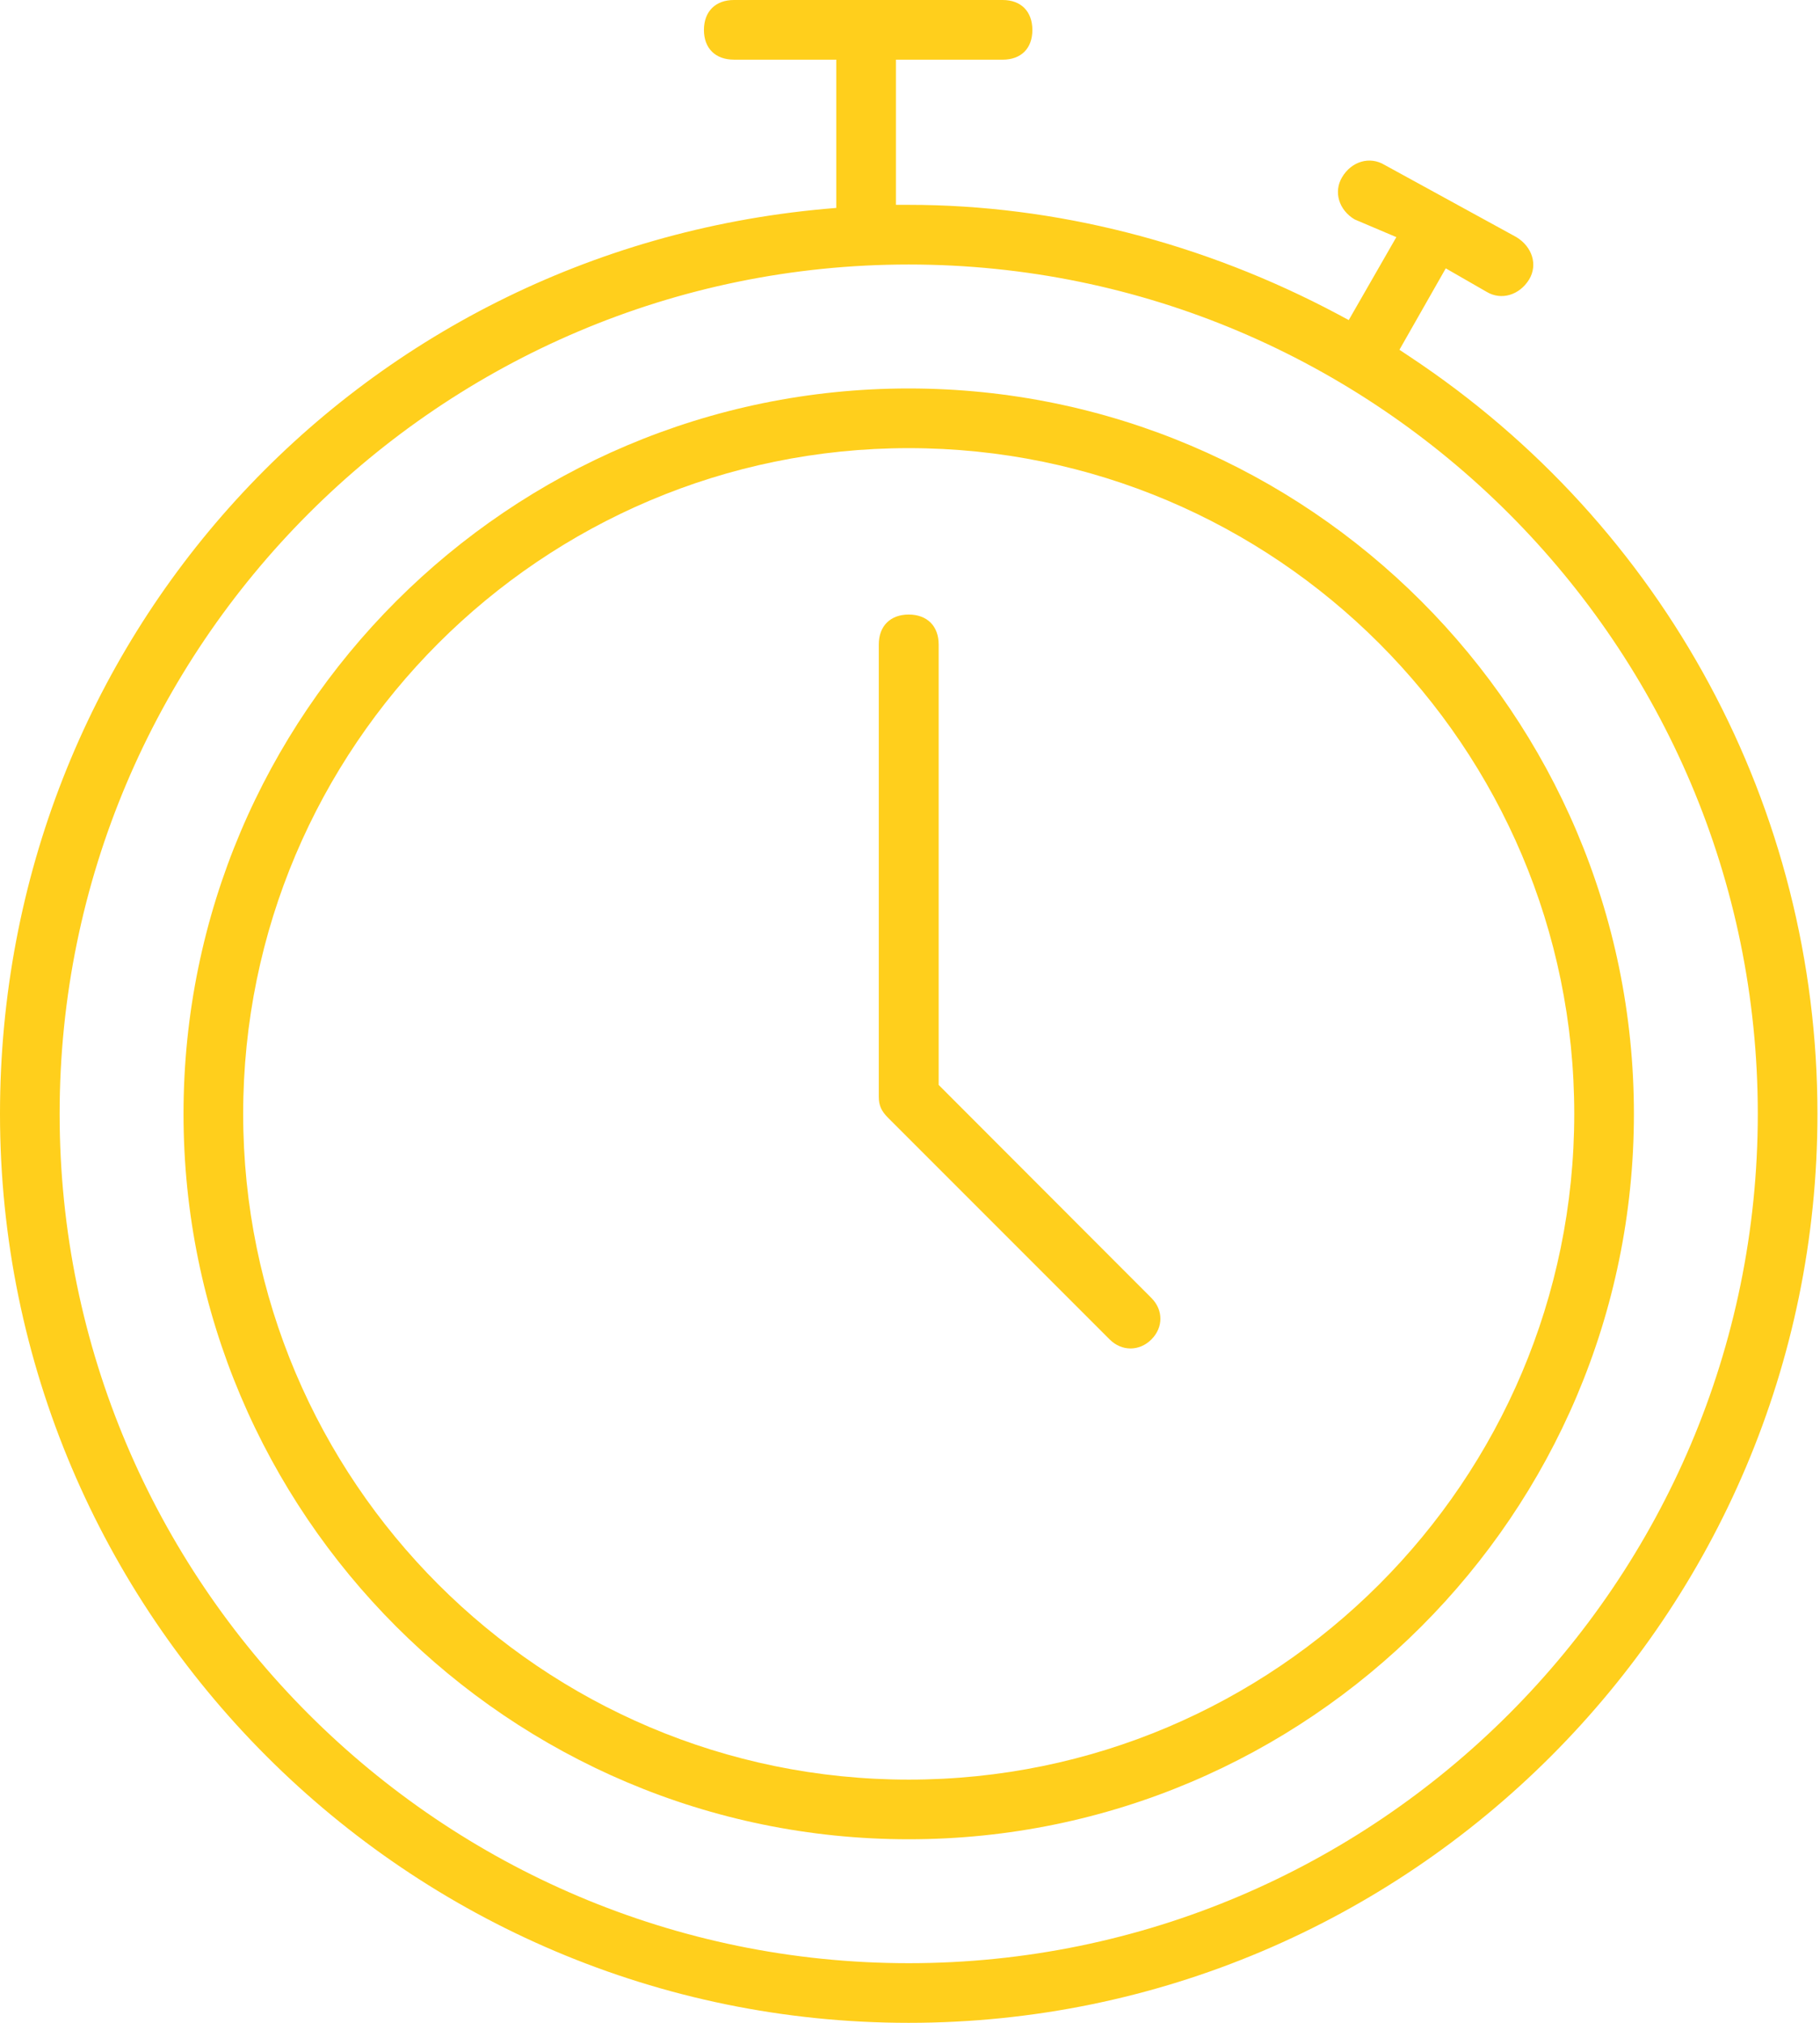
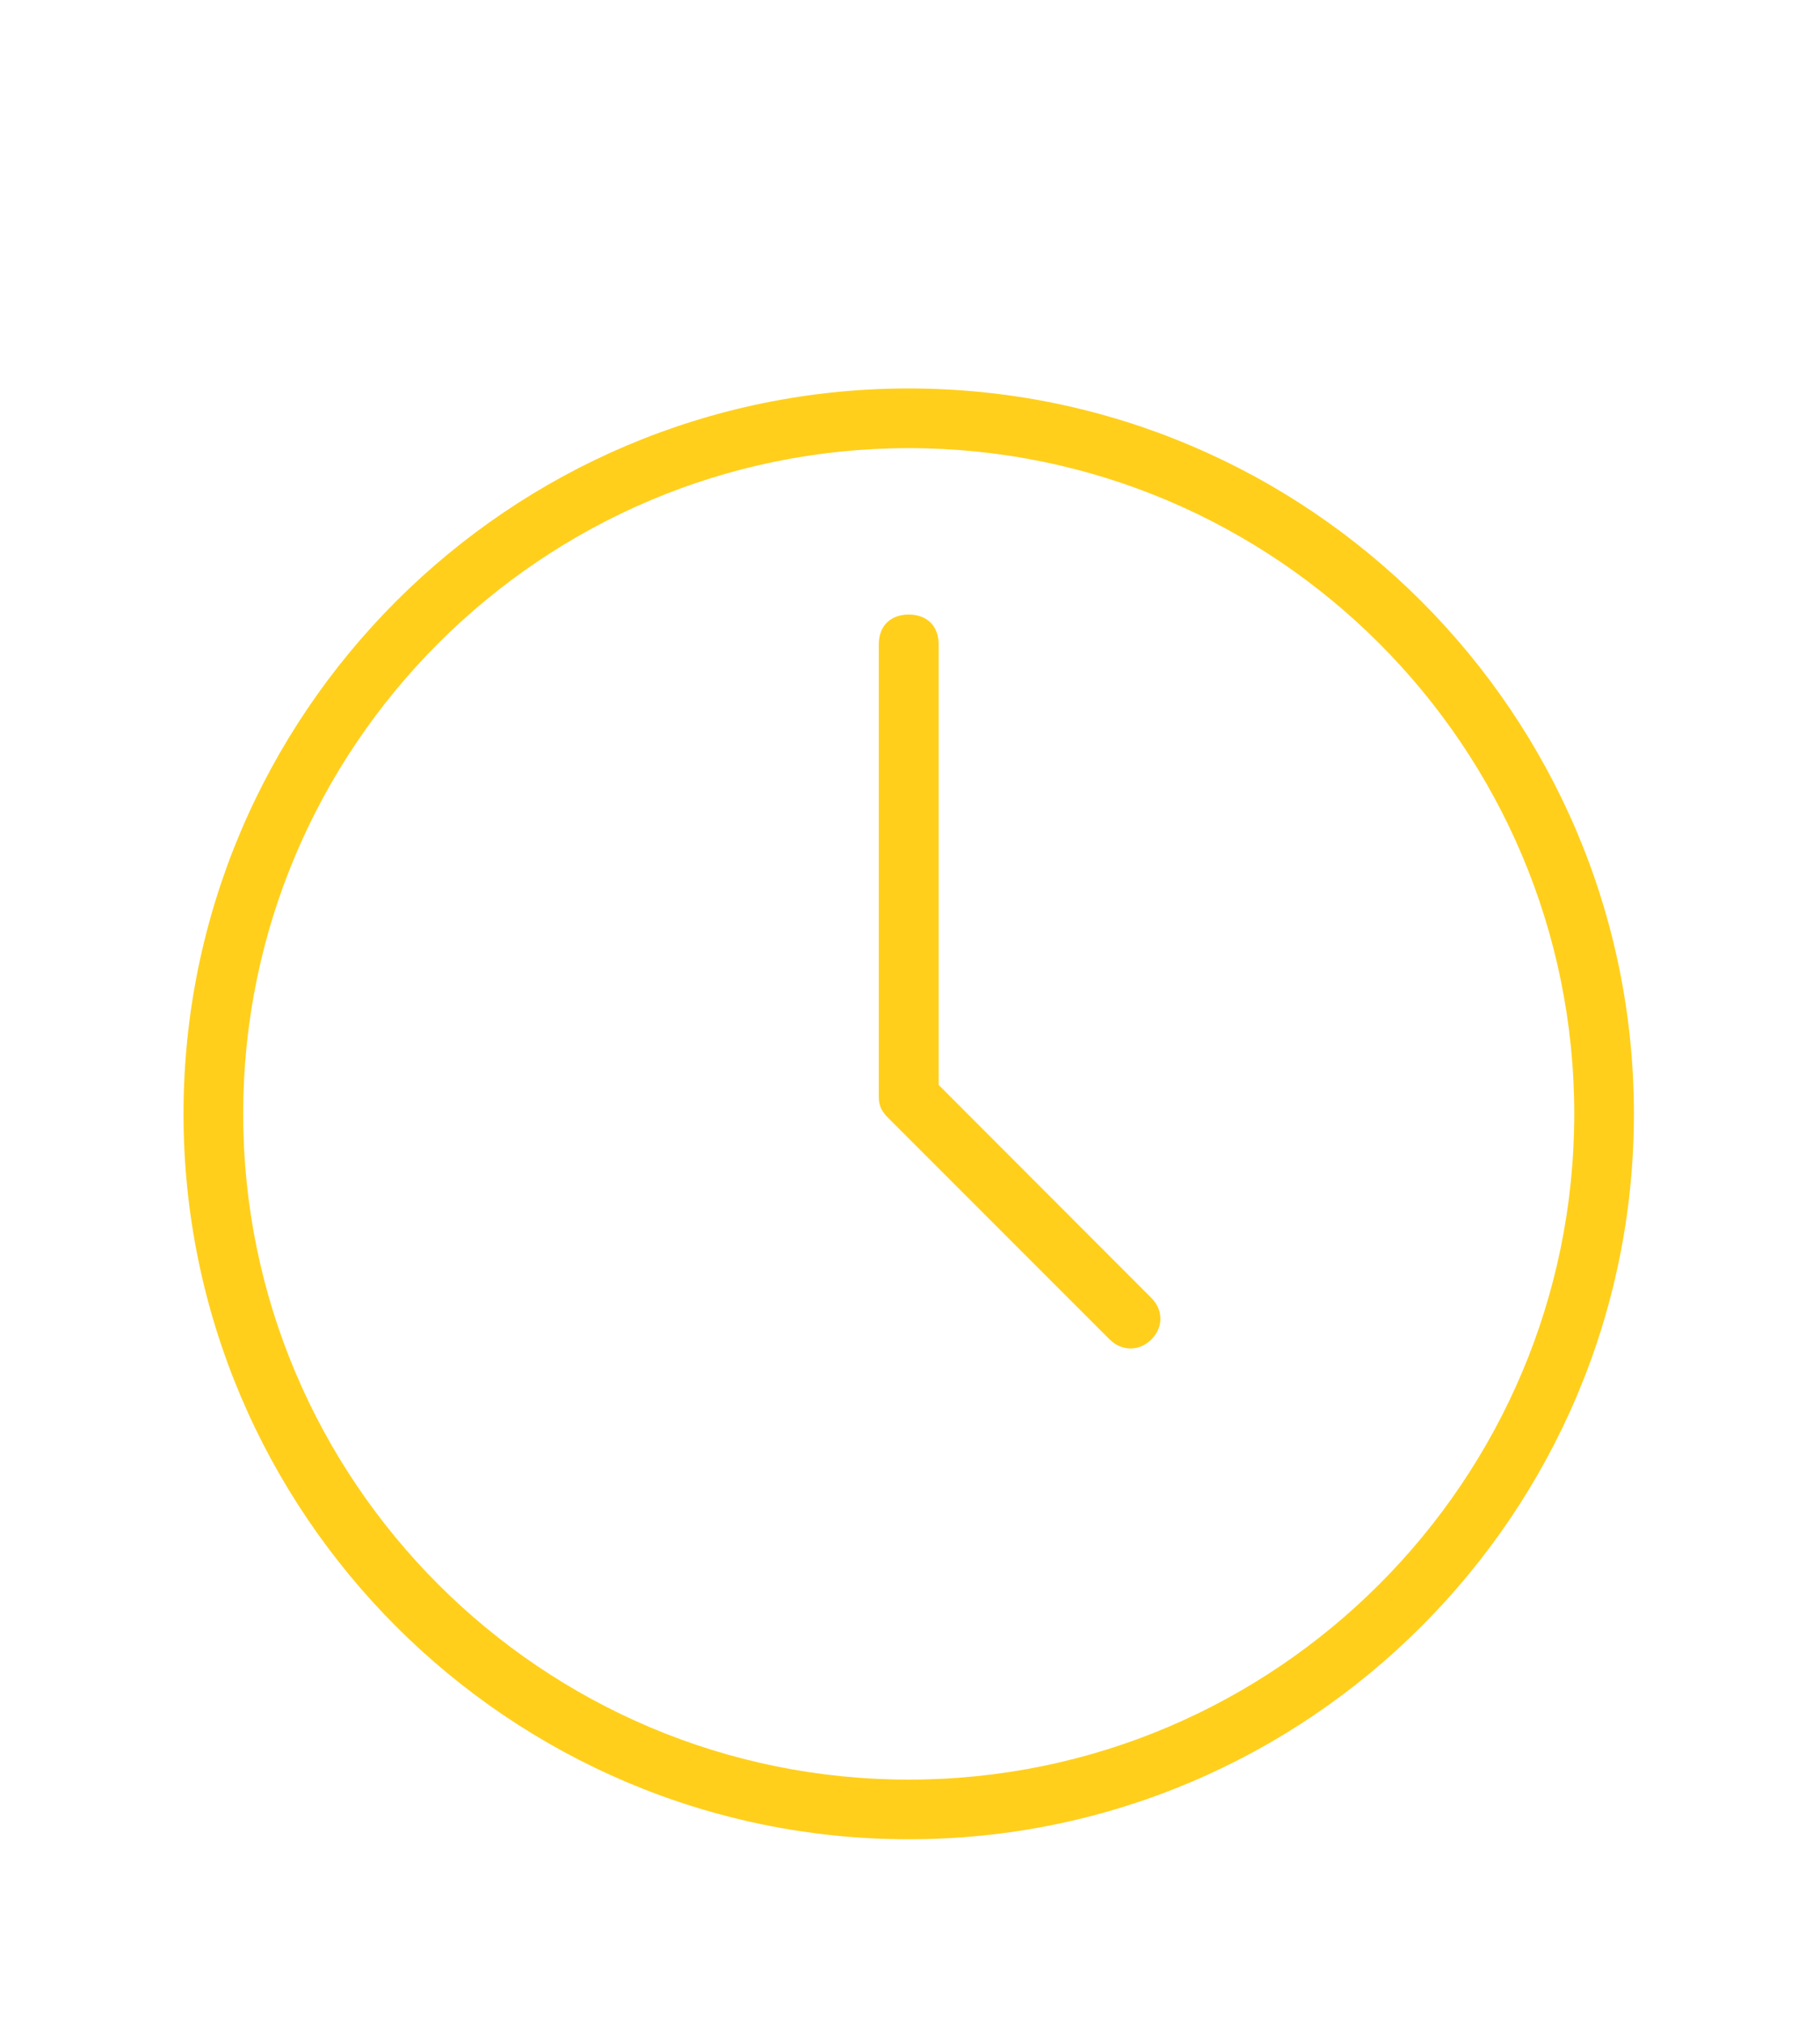
<svg xmlns="http://www.w3.org/2000/svg" width="72" height="80" viewBox="0 0 72 80" fill="none">
  <g clip-path="url(#clip0_704_2162)" fill="#FFCF1C">
-     <path d="M55.757 14.096l-.395-.263 1.833-3.22 1.62.931c.577.345 1.296.132 1.681-.496.344-.577.122-1.286-.506-1.67l-5.215-2.856c-.588-.355-1.307-.142-1.681.486-.345.577-.132 1.296.496 1.67l1.65.7-1.883 3.28-.435-.233C47.614 9.6 41.742 8.101 35.949 8.101h-.506V2.36h4.223c.729 0 1.175-.445 1.175-1.174C40.84.455 40.395 0 39.666 0H29.033c-.73 0-1.185.456-1.185 1.185 0 .729.456 1.174 1.185 1.174h4.05v5.864l-.465.04C14.025 9.954 0 25.337 0 44.051 0 63.868 16.132 80 35.95 80c19.817 0 35.949-16.132 35.949-35.95 0-12.07-6.036-23.27-16.142-29.954zM35.949 77.641c-18.521 0-33.59-15.069-33.59-33.59 0-18.522 15.069-33.59 33.59-33.59 18.522 0 33.59 15.068 33.59 33.59 0 18.521-15.068 33.59-33.59 33.59z" />
    <path d="M35.95 15.363c-15.818 0-28.69 12.871-28.69 28.689S20.133 72.74 35.95 72.74c15.817 0 28.688-12.87 28.688-28.688s-12.87-28.689-28.689-28.689zm0 55.018c-14.522 0-26.33-11.808-26.33-26.33 0-14.52 11.808-26.328 26.33-26.328 14.52 0 26.328 11.807 26.328 26.329 0 14.521-11.807 26.329-26.329 26.329z" />
    <path d="M45.55 52.973c-.476.476-1.175.476-1.651 0l-8.77-8.77c-.263-.263-.364-.486-.364-.83V25.49c0-.73.455-1.185 1.184-1.185.73 0 1.185.455 1.185 1.184v17.418l8.416 8.426c.475.476.475 1.164 0 1.64z" />
  </g>
  <defs>
    <clipPath id="clip0_704_2162">
      <path fill="#fff" d="M0 0h71.899v80H0z" />
    </clipPath>
  </defs>
</svg>